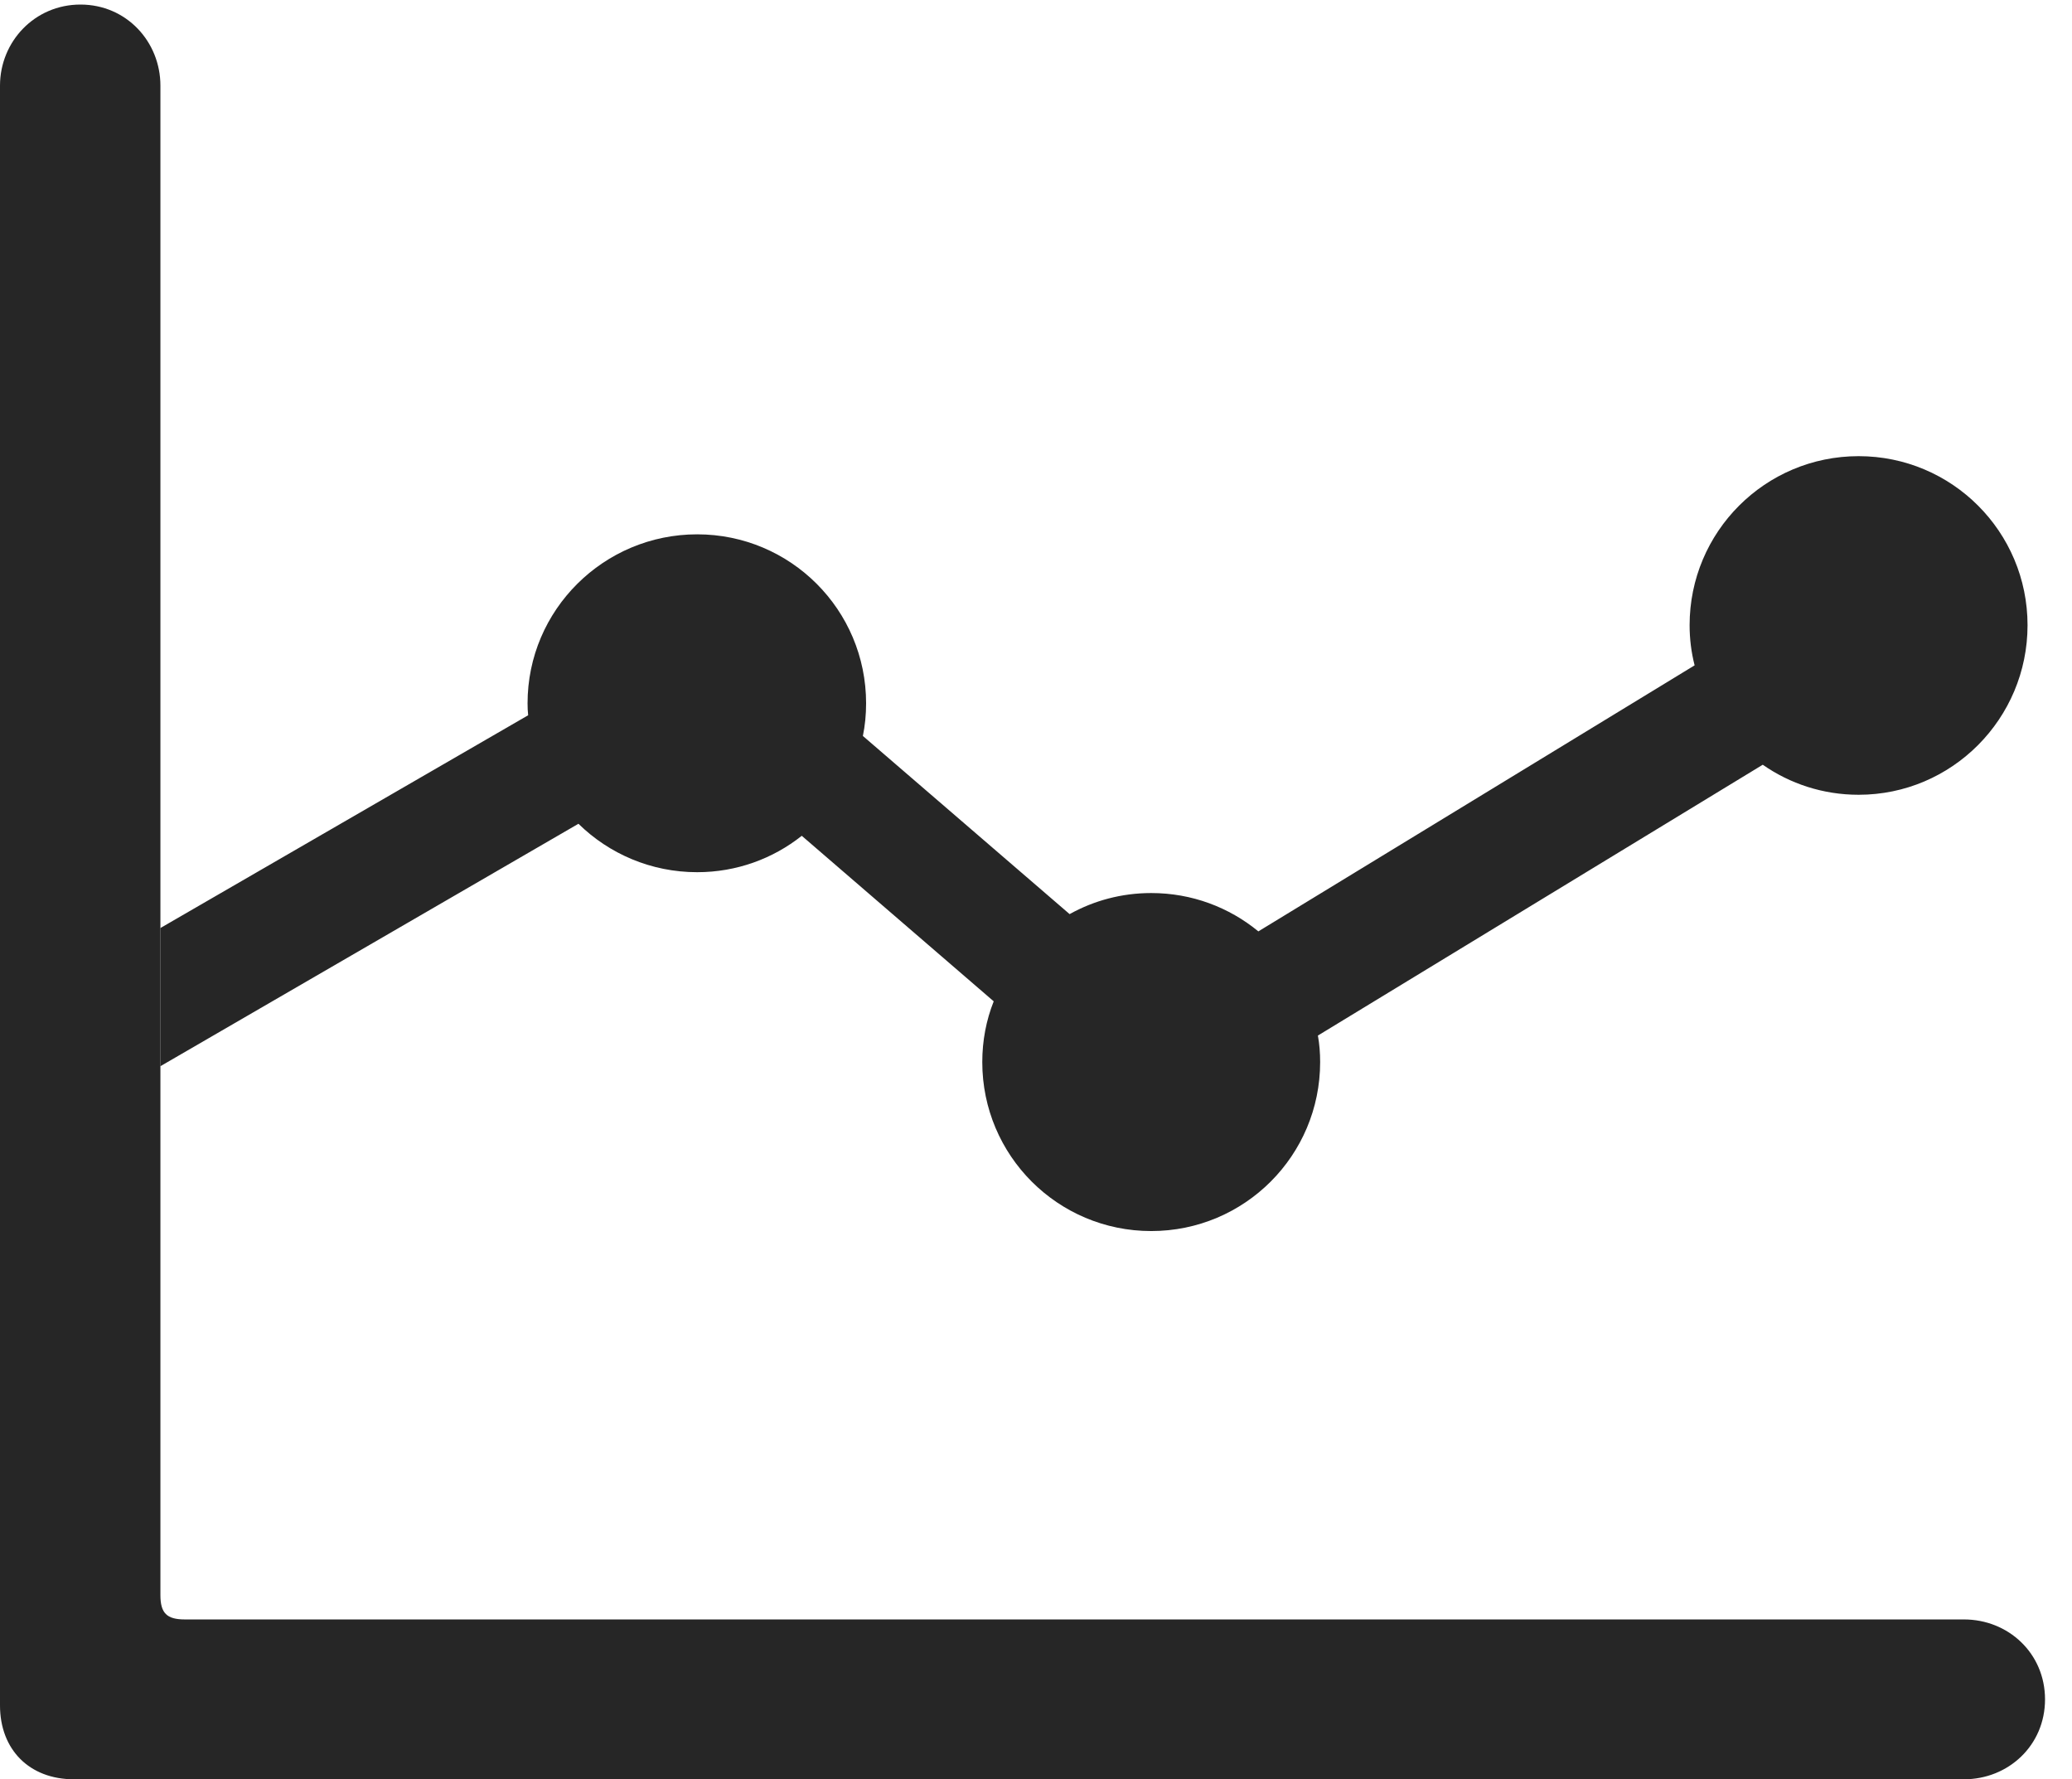
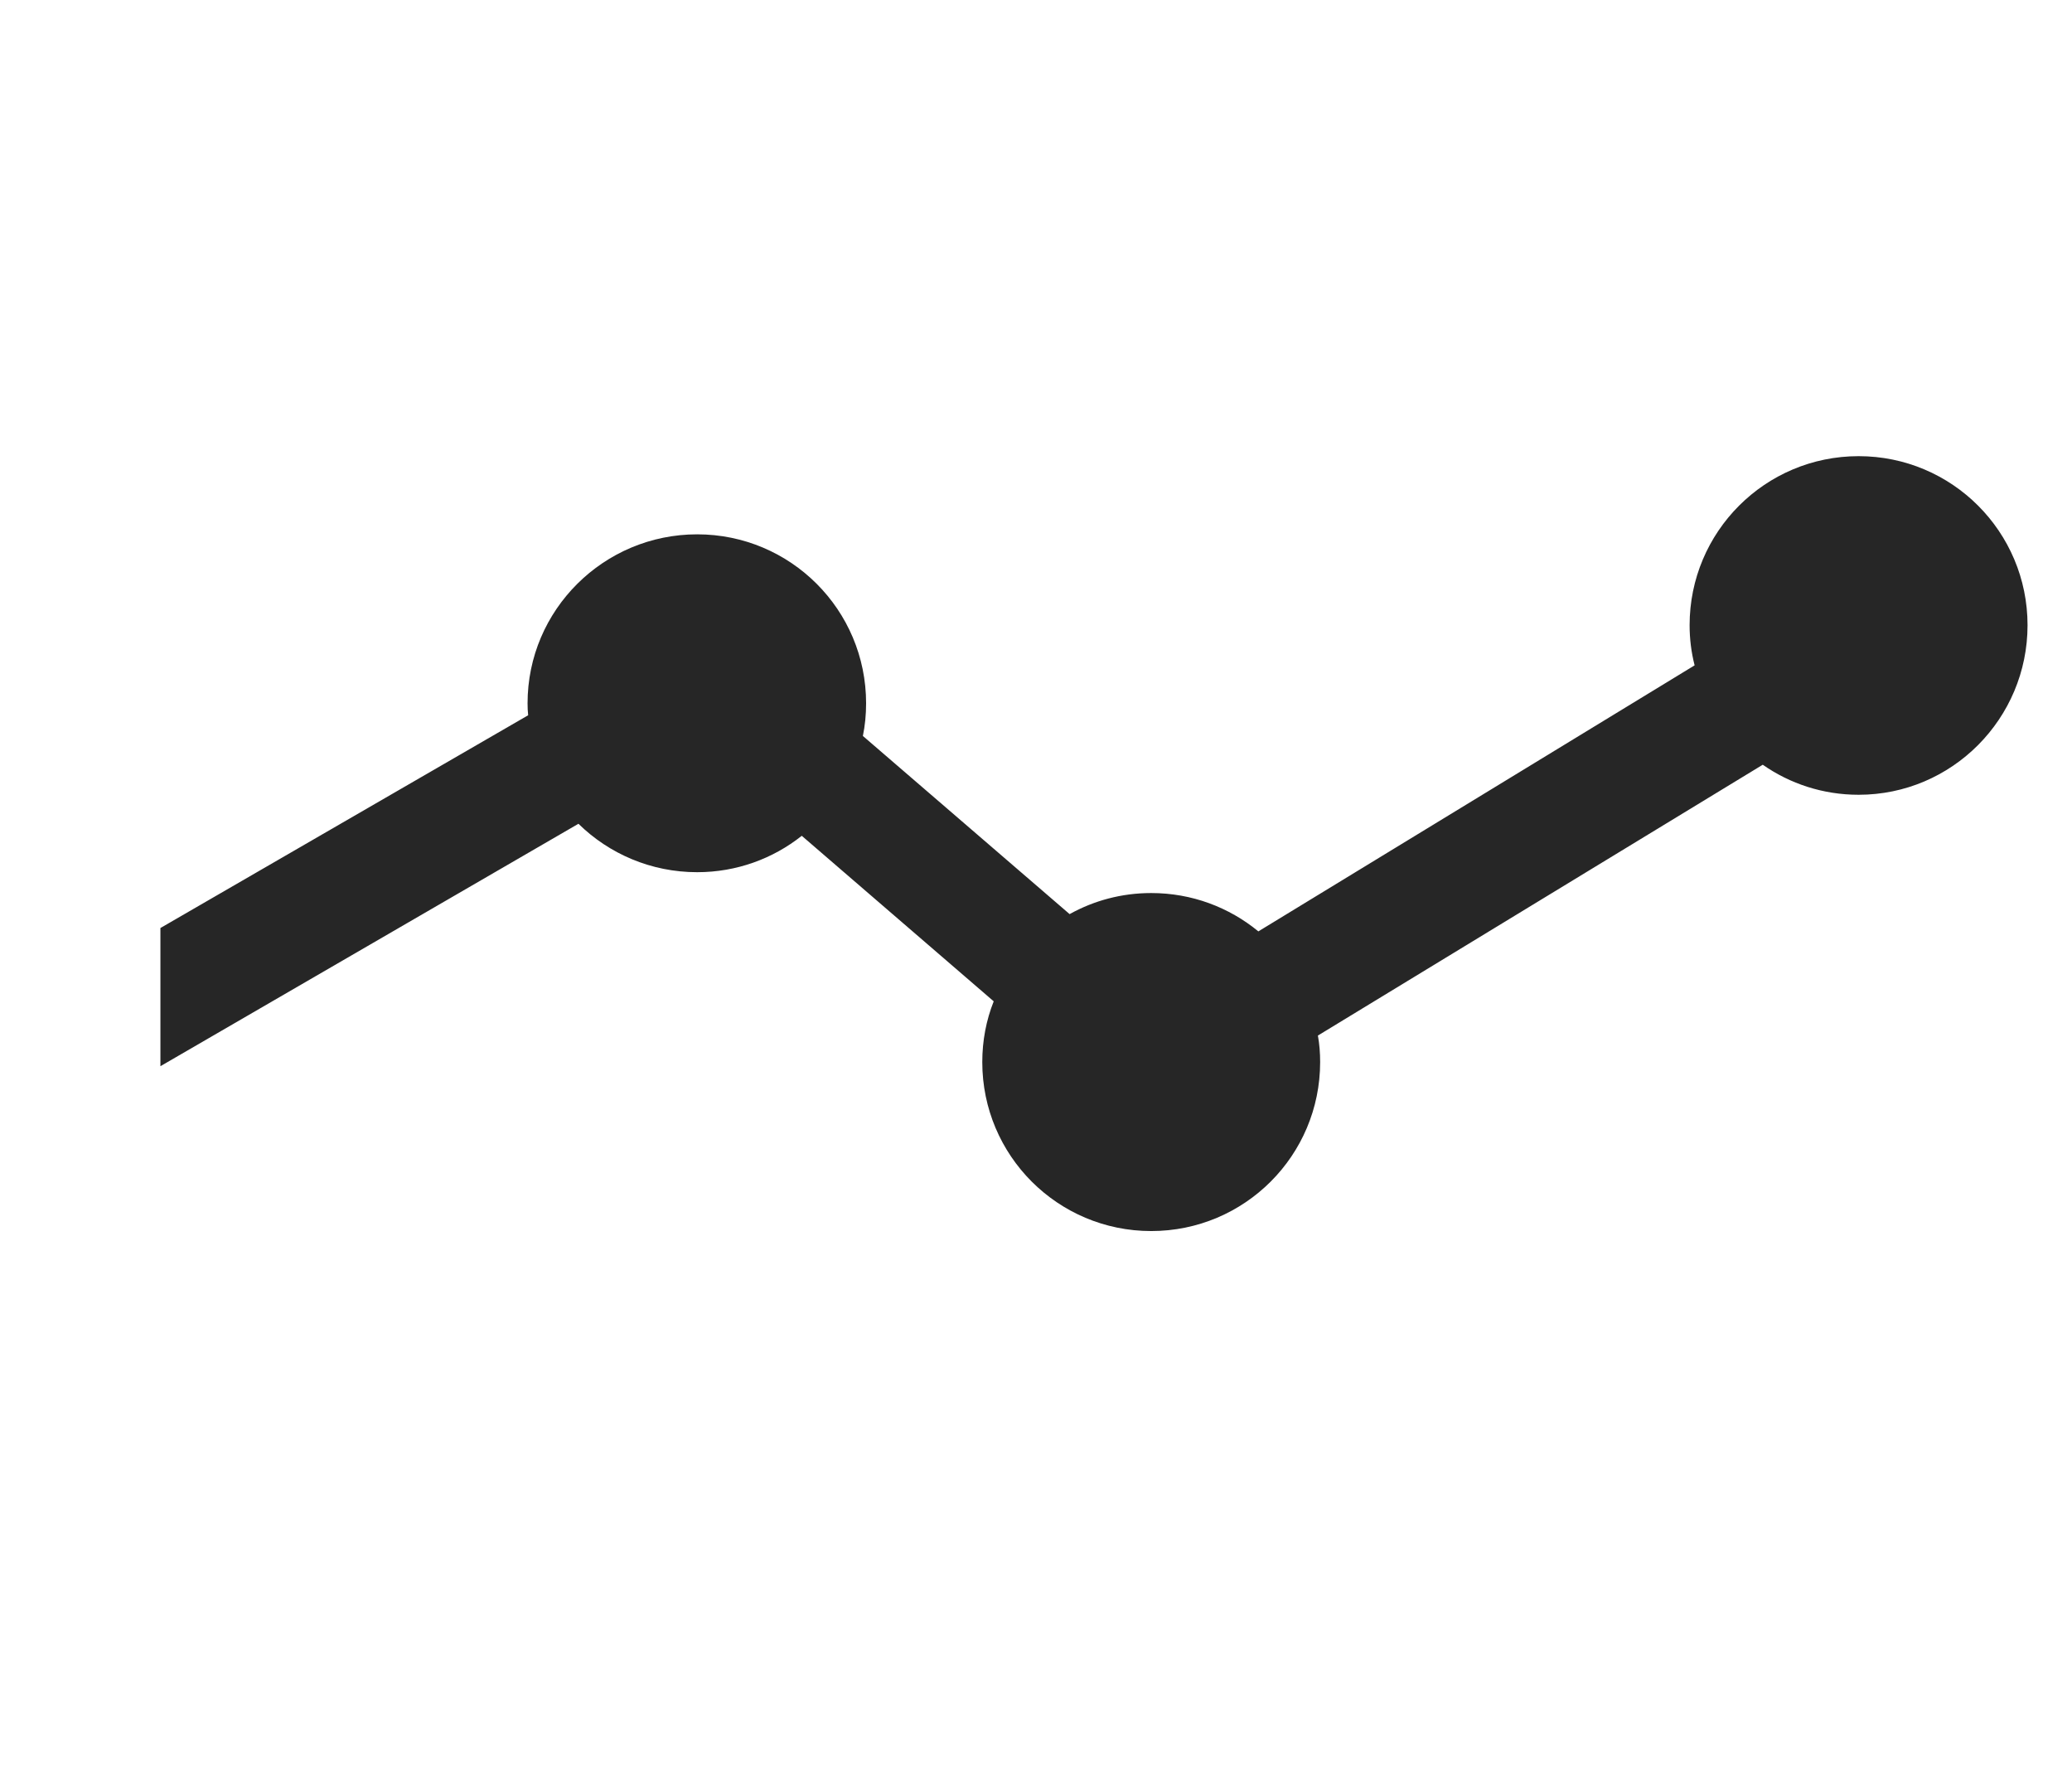
<svg xmlns="http://www.w3.org/2000/svg" version="1.1" viewBox="0 0 27.732 23.809">
  <g>
    <rect height="23.809" opacity="0" width="27.732" x="0" y="0" />
    <path d="M27.137 8.366C27.137 9.616 26.126 10.635 24.876 10.635C24.399 10.635 23.957 10.487 23.593 10.233L17.639 13.857C17.66 13.972 17.669 14.091 17.669 14.212C17.669 15.462 16.658 16.473 15.408 16.473C14.158 16.473 13.147 15.462 13.147 14.212C13.147 13.925 13.2 13.65 13.3 13.399L10.731 11.184C10.347 11.489 9.86 11.671 9.331 11.671C8.713 11.671 8.151 11.424 7.742 11.023L2.147 14.267L2.147 12.418L7.069 9.571C7.063 9.519 7.061 9.465 7.061 9.411C7.061 8.161 8.081 7.15 9.331 7.15C10.581 7.15 11.592 8.161 11.592 9.411C11.592 9.561 11.578 9.707 11.549 9.848L14.316 12.232C14.639 12.052 15.011 11.95 15.408 11.95C15.953 11.95 16.452 12.142 16.842 12.463L22.681 8.903C22.637 8.731 22.614 8.551 22.614 8.366C22.614 7.116 23.626 6.104 24.876 6.104C26.126 6.104 27.137 7.116 27.137 8.366Z" fill="black" fill-opacity="0.85" />
-     <path d="M0 22.82C0 23.414 0.395 23.809 0.989 23.809L26.285 23.809C26.881 23.809 27.371 23.355 27.371 22.74C27.371 22.124 26.881 21.67 26.285 21.67L2.473 21.67C2.232 21.67 2.147 21.585 2.147 21.344L2.147 1.146C2.147 0.559 1.693 0.061 1.077 0.061C0.462 0.061 0 0.559 0 1.146Z" fill="black" fill-opacity="0.85" />
  </g>
</svg>